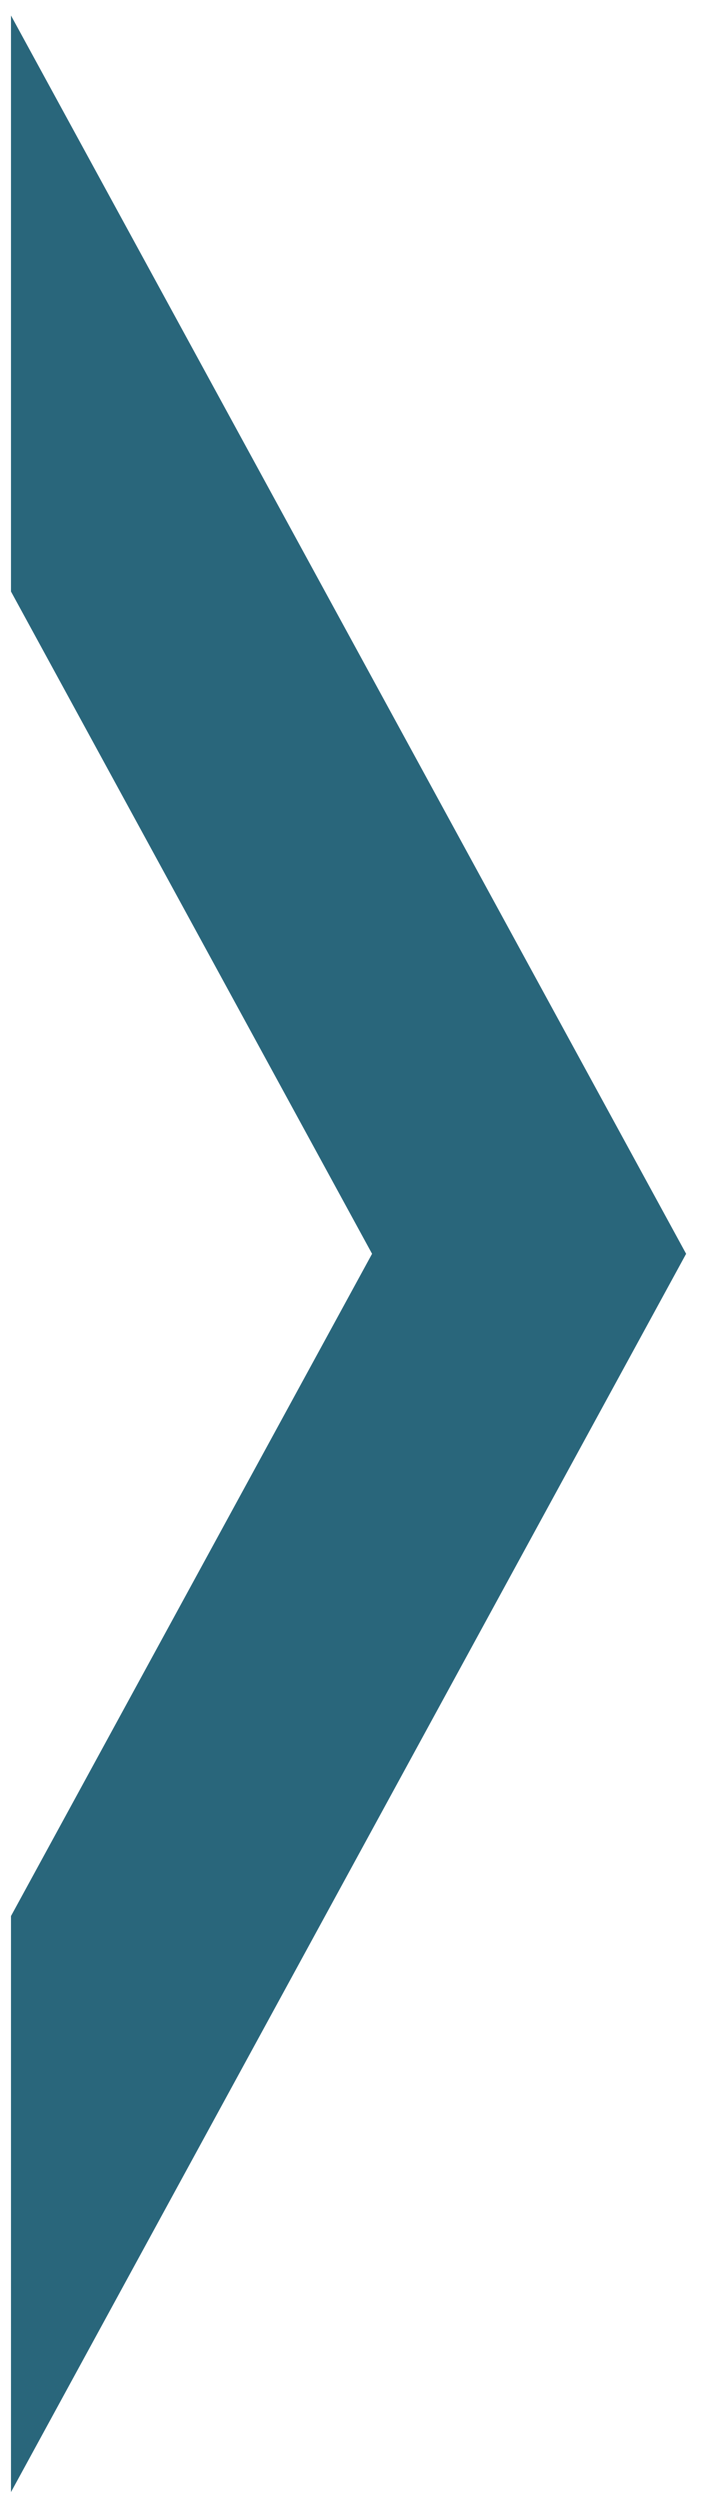
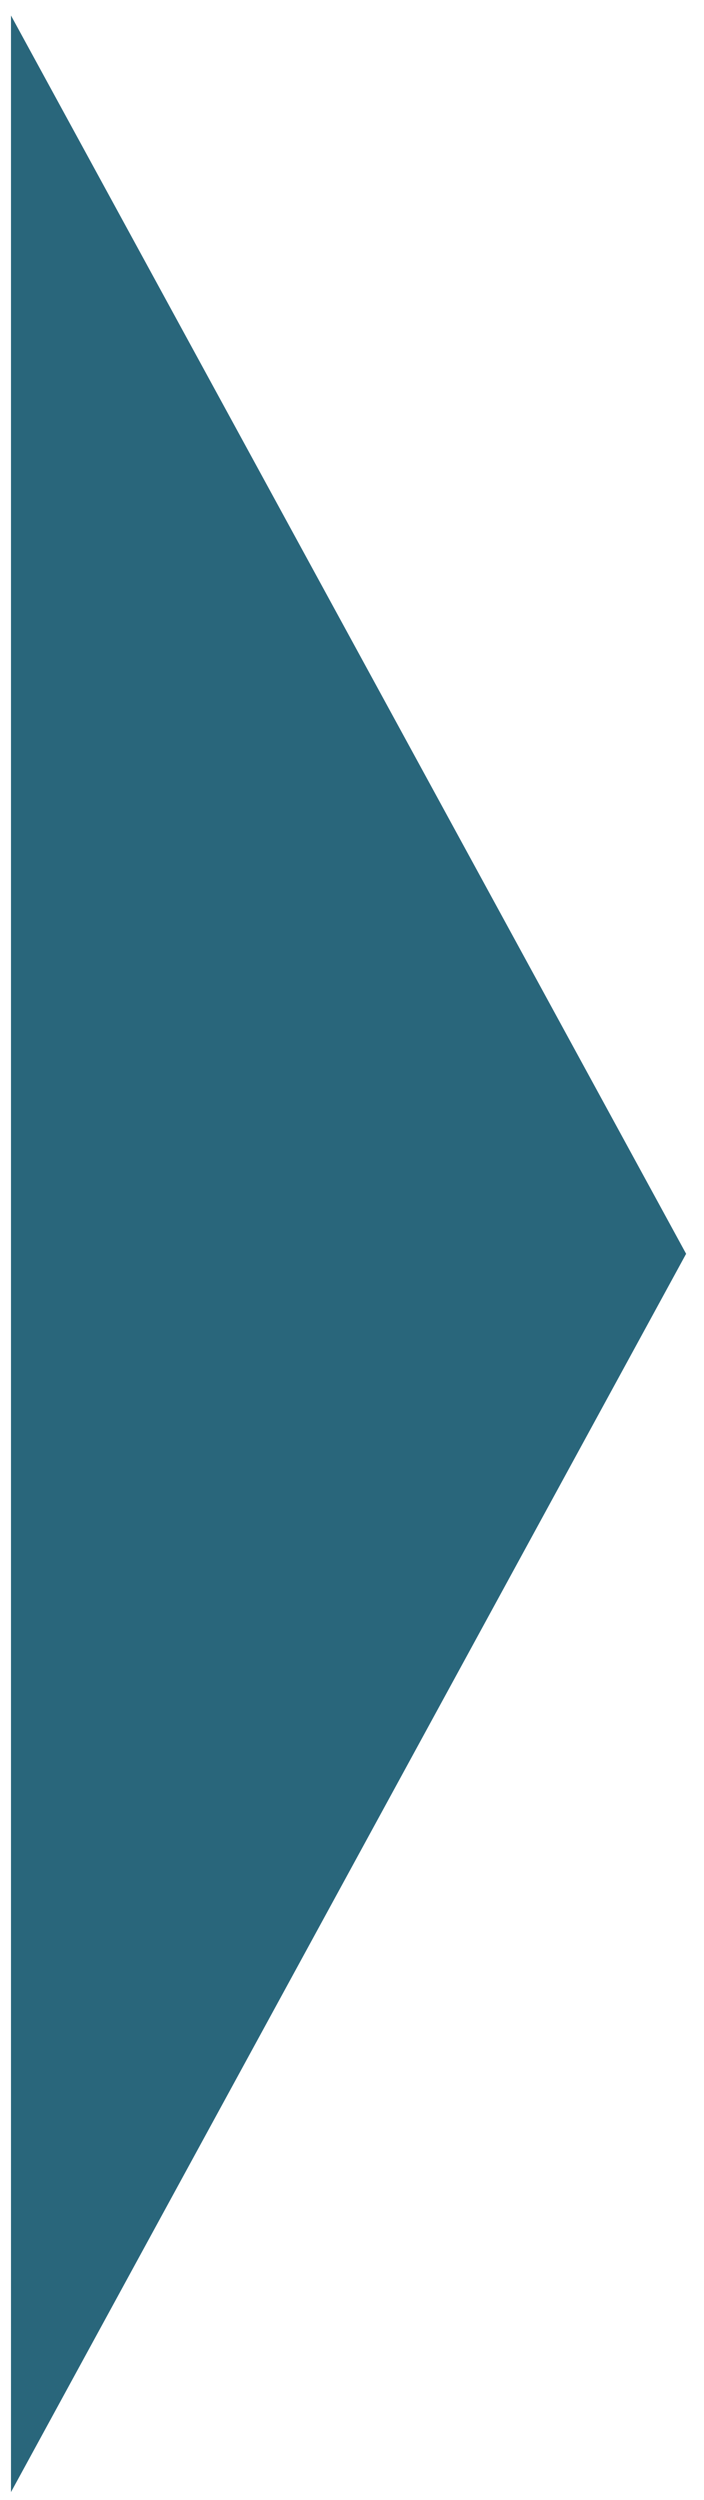
<svg xmlns="http://www.w3.org/2000/svg" width="20" height="71" viewBox="0 0 20 71" fill="none">
-   <path fill-rule="evenodd" clip-rule="evenodd" d="M0.312 54.416L10.57 35.608L0.312 16.799V0.44L19.492 35.608L0.312 70.776V54.416Z" fill="#29667B" />
+   <path fill-rule="evenodd" clip-rule="evenodd" d="M0.312 54.416L0.312 16.799V0.44L19.492 35.608L0.312 70.776V54.416Z" fill="#29667B" />
</svg>